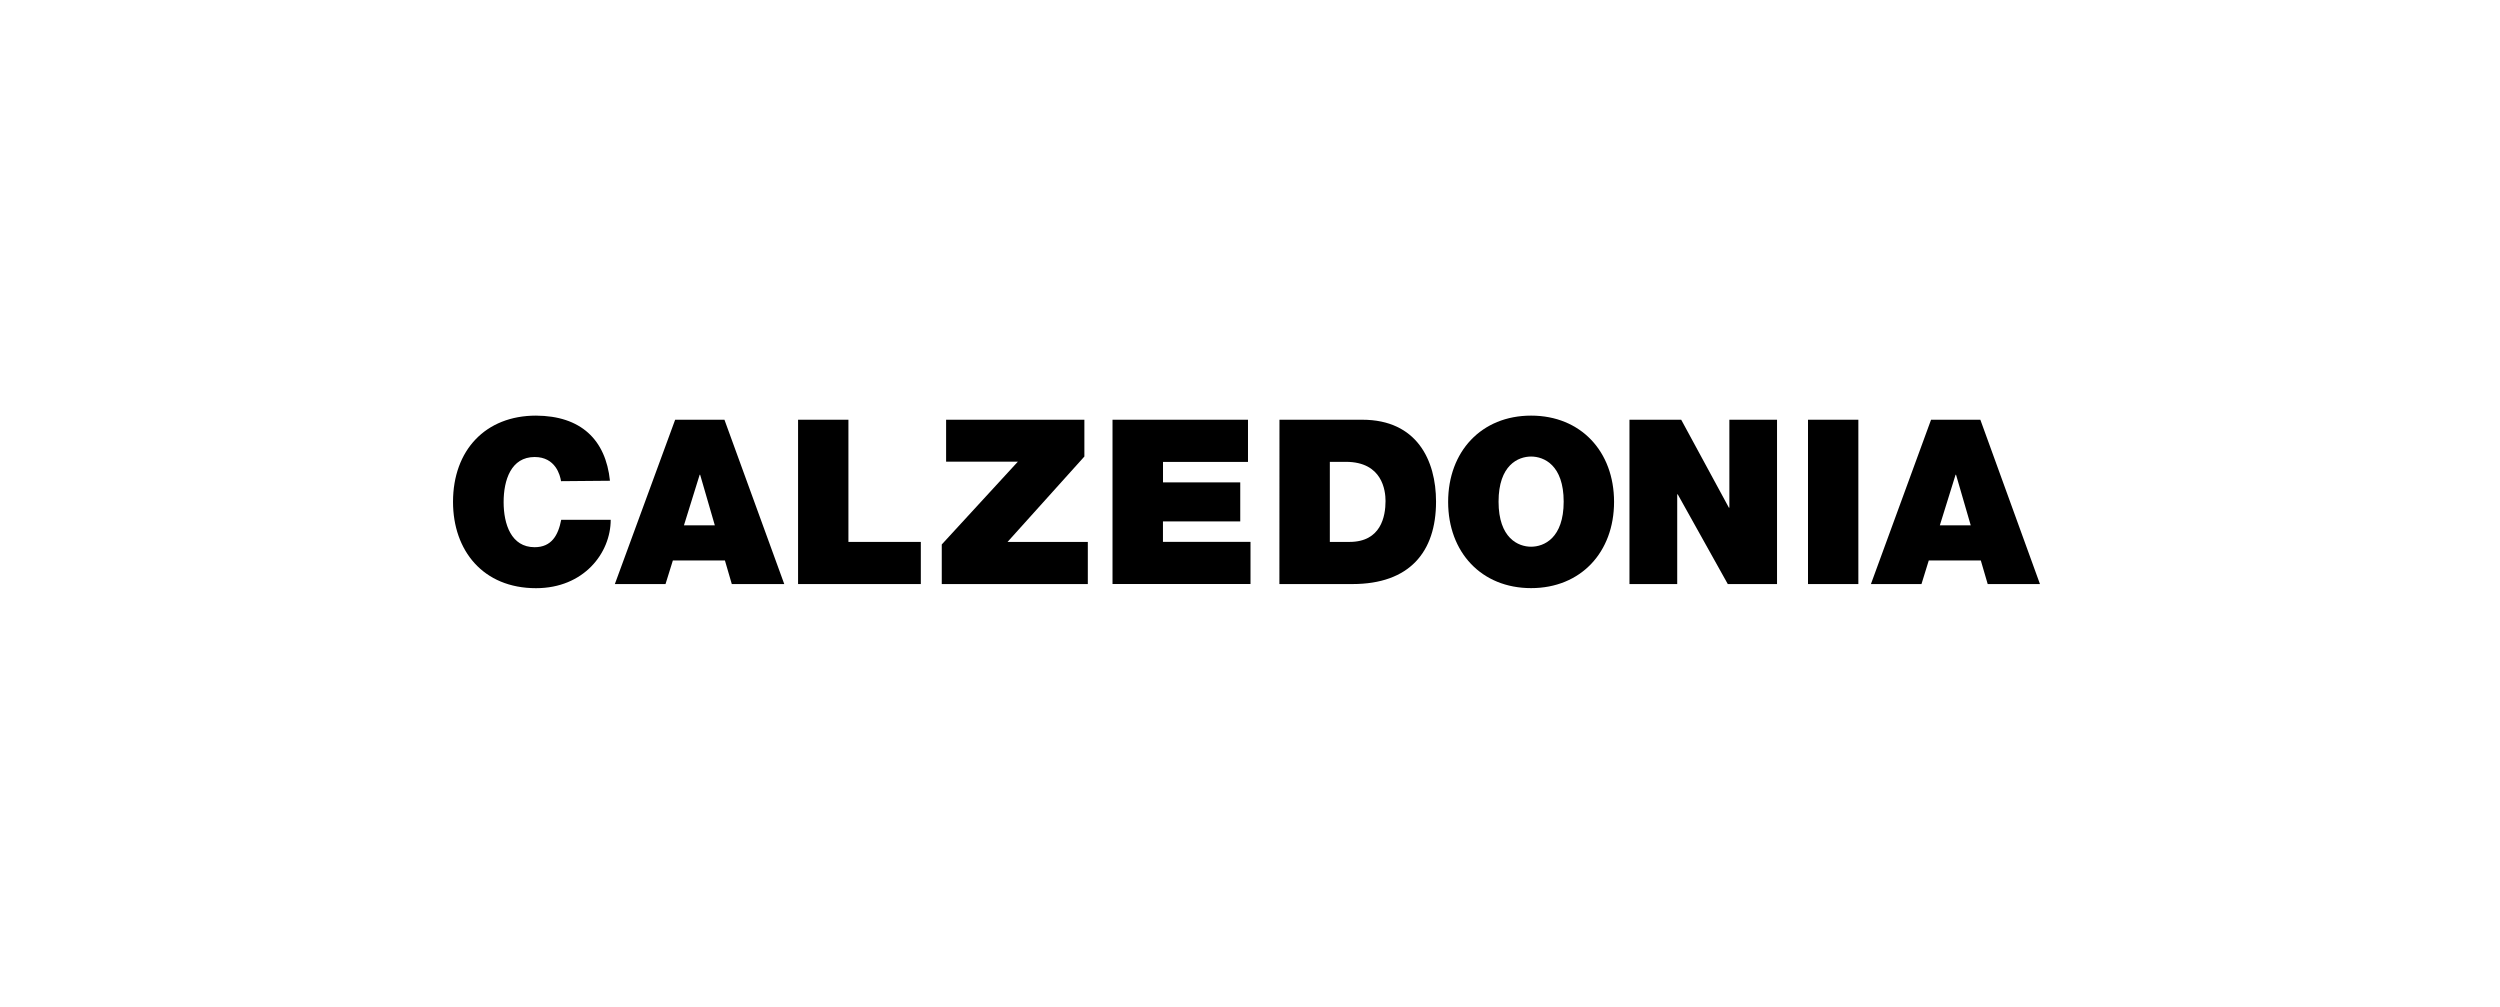
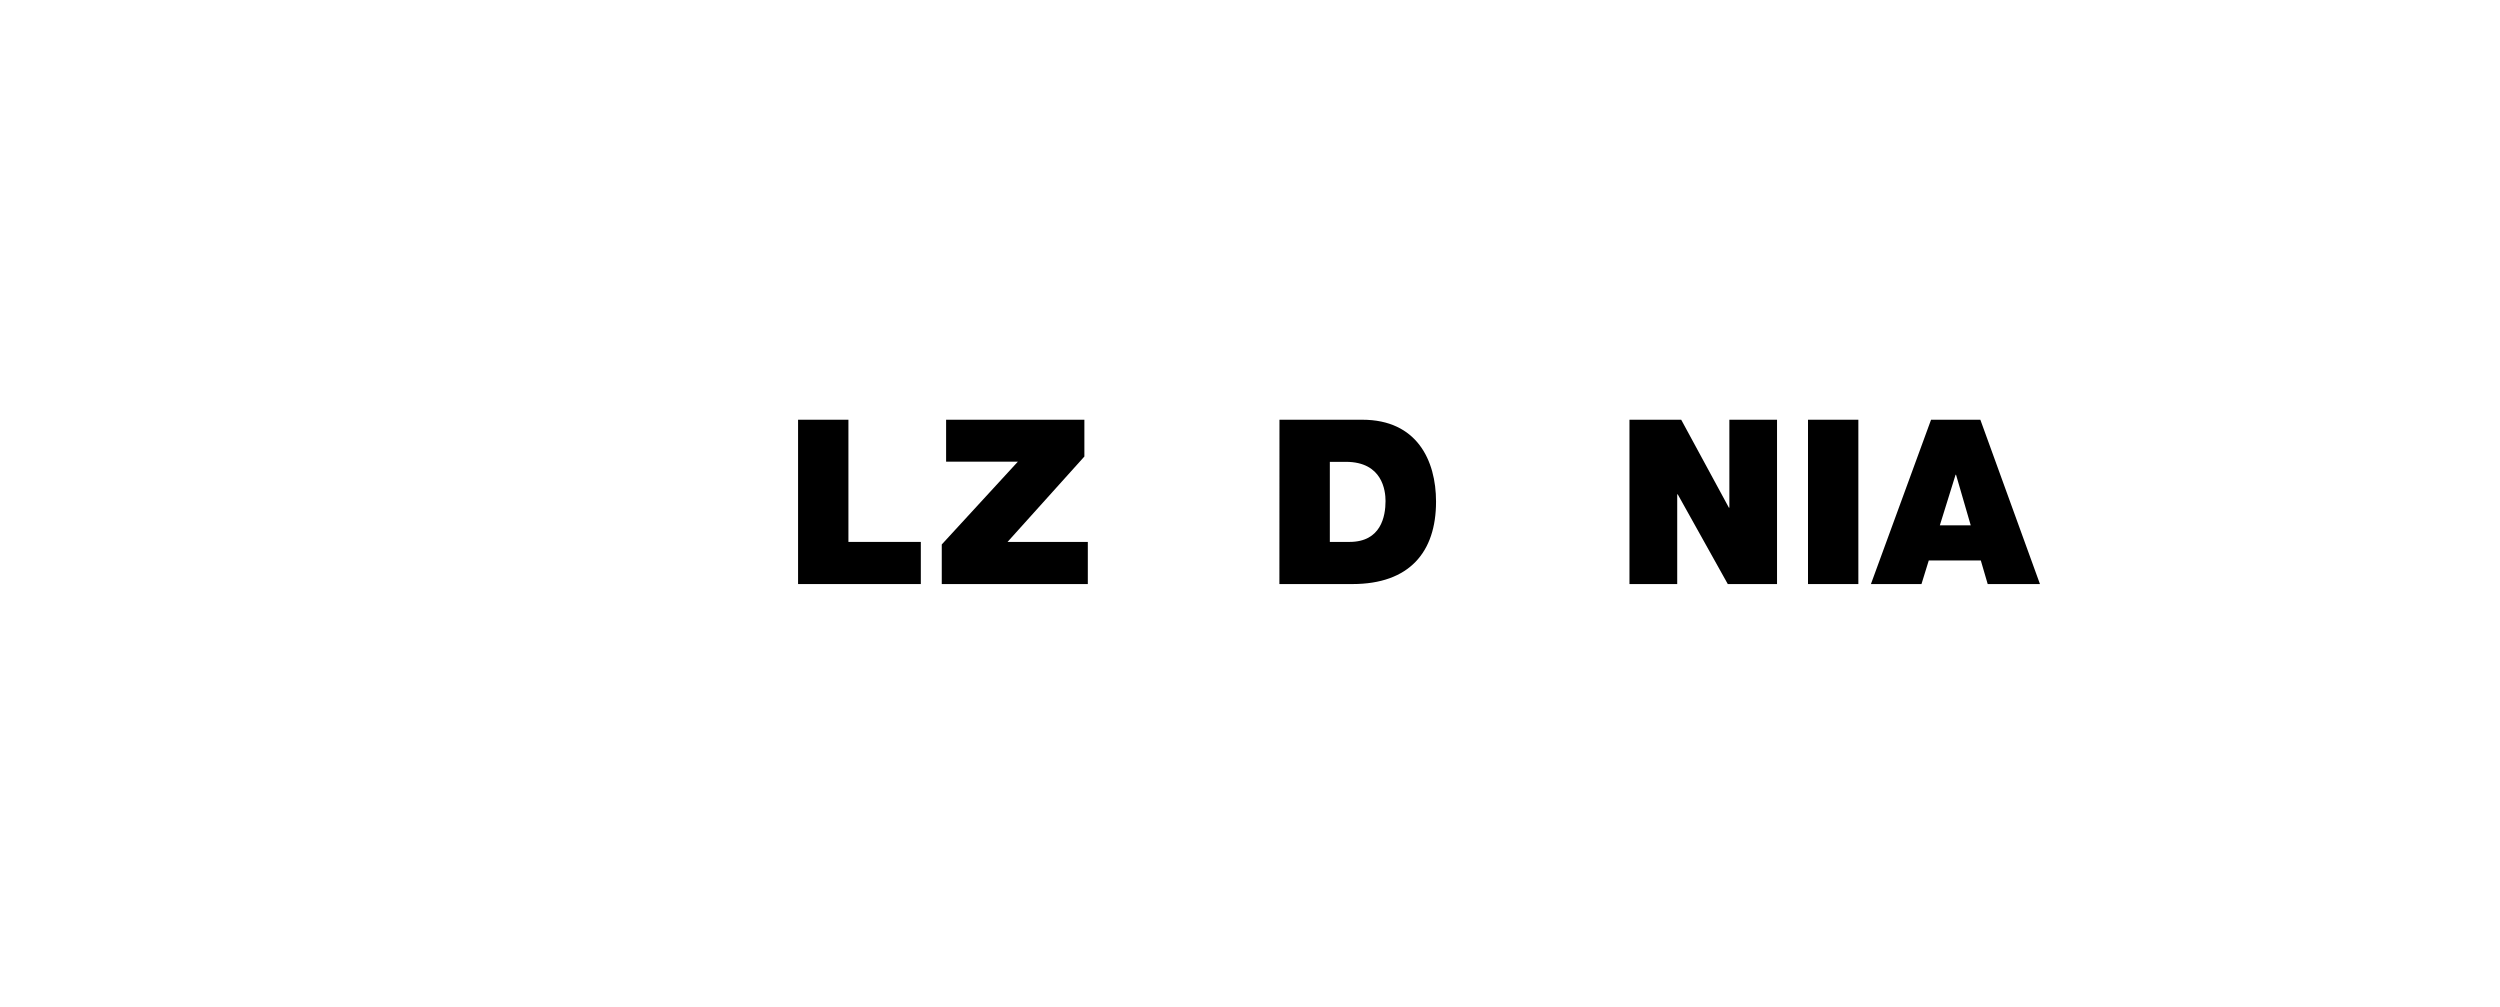
<svg xmlns="http://www.w3.org/2000/svg" width="149" height="60" viewBox="0 0 149 60" fill="none">
-   <path d="M33.438 28.678C33.384 28.323 33.11 27.238 31.866 27.238C30.459 27.238 30.016 28.61 30.016 29.926C30.016 31.242 30.468 32.613 31.863 32.613C32.874 32.613 33.27 31.9 33.448 30.981H36.398C36.398 32.951 34.803 35.056 31.945 35.056C28.789 35.056 27 32.811 27 29.912C27 26.828 28.941 24.771 31.945 24.771C34.617 24.784 36.098 26.198 36.354 28.653L33.438 28.678Z" fill="black" />
-   <path d="M42.604 31.311L41.728 28.293H41.701L40.763 31.311H42.604ZM40.239 25.016H43.177L46.742 34.81H43.615L43.205 33.403H40.103L39.665 34.81H36.645L40.239 25.016Z" fill="black" />
  <path d="M47.565 25.016H50.566V32.298H54.881V34.81H47.565V25.016Z" fill="black" />
  <path d="M56.129 32.45L60.665 27.515H56.388V25.016H64.629V27.209L60.05 32.298H64.834V34.81H56.129V32.45Z" fill="black" />
-   <path d="M66.306 25.016H74.38V27.53H69.315V28.75H73.919V31.076H69.312V32.295H74.53V34.807H66.306V25.016Z" fill="black" />
  <path d="M79.258 32.298H80.431C82.307 32.298 82.578 30.777 82.578 29.859C82.578 29.242 82.391 27.526 80.216 27.526H79.258V32.298ZM76.256 25.016H81.191C84.443 25.016 85.588 27.429 85.588 29.899C85.588 32.9 84.005 34.81 80.603 34.81H76.252L76.256 25.016Z" fill="black" />
-   <path d="M91.253 32.584C92.019 32.584 93.195 32.077 93.195 29.898C93.195 27.719 92.02 27.21 91.253 27.21C90.486 27.21 89.314 27.718 89.314 29.898C89.314 32.078 90.489 32.584 91.253 32.584ZM91.253 24.771C94.218 24.771 96.198 26.912 96.198 29.912C96.198 32.911 94.216 35.052 91.253 35.052C88.29 35.052 86.309 32.911 86.309 29.912C86.309 26.912 88.291 24.771 91.253 24.771Z" fill="black" />
  <path d="M97.116 25.016H100.2L103.041 30.256H103.07V25.016H105.911V34.81H102.976L99.994 29.464H99.962V34.81H97.116V25.016Z" fill="black" />
  <path d="M107.757 25.016H110.758V34.81H107.757V25.016Z" fill="black" />
  <path d="M117.456 31.311L116.58 28.295H116.552L115.614 31.311H117.456ZM115.091 25.016H118.029L121.582 34.81H118.467L118.056 33.403H114.955L114.52 34.81H111.507L115.091 25.016Z" fill="black" />
</svg>